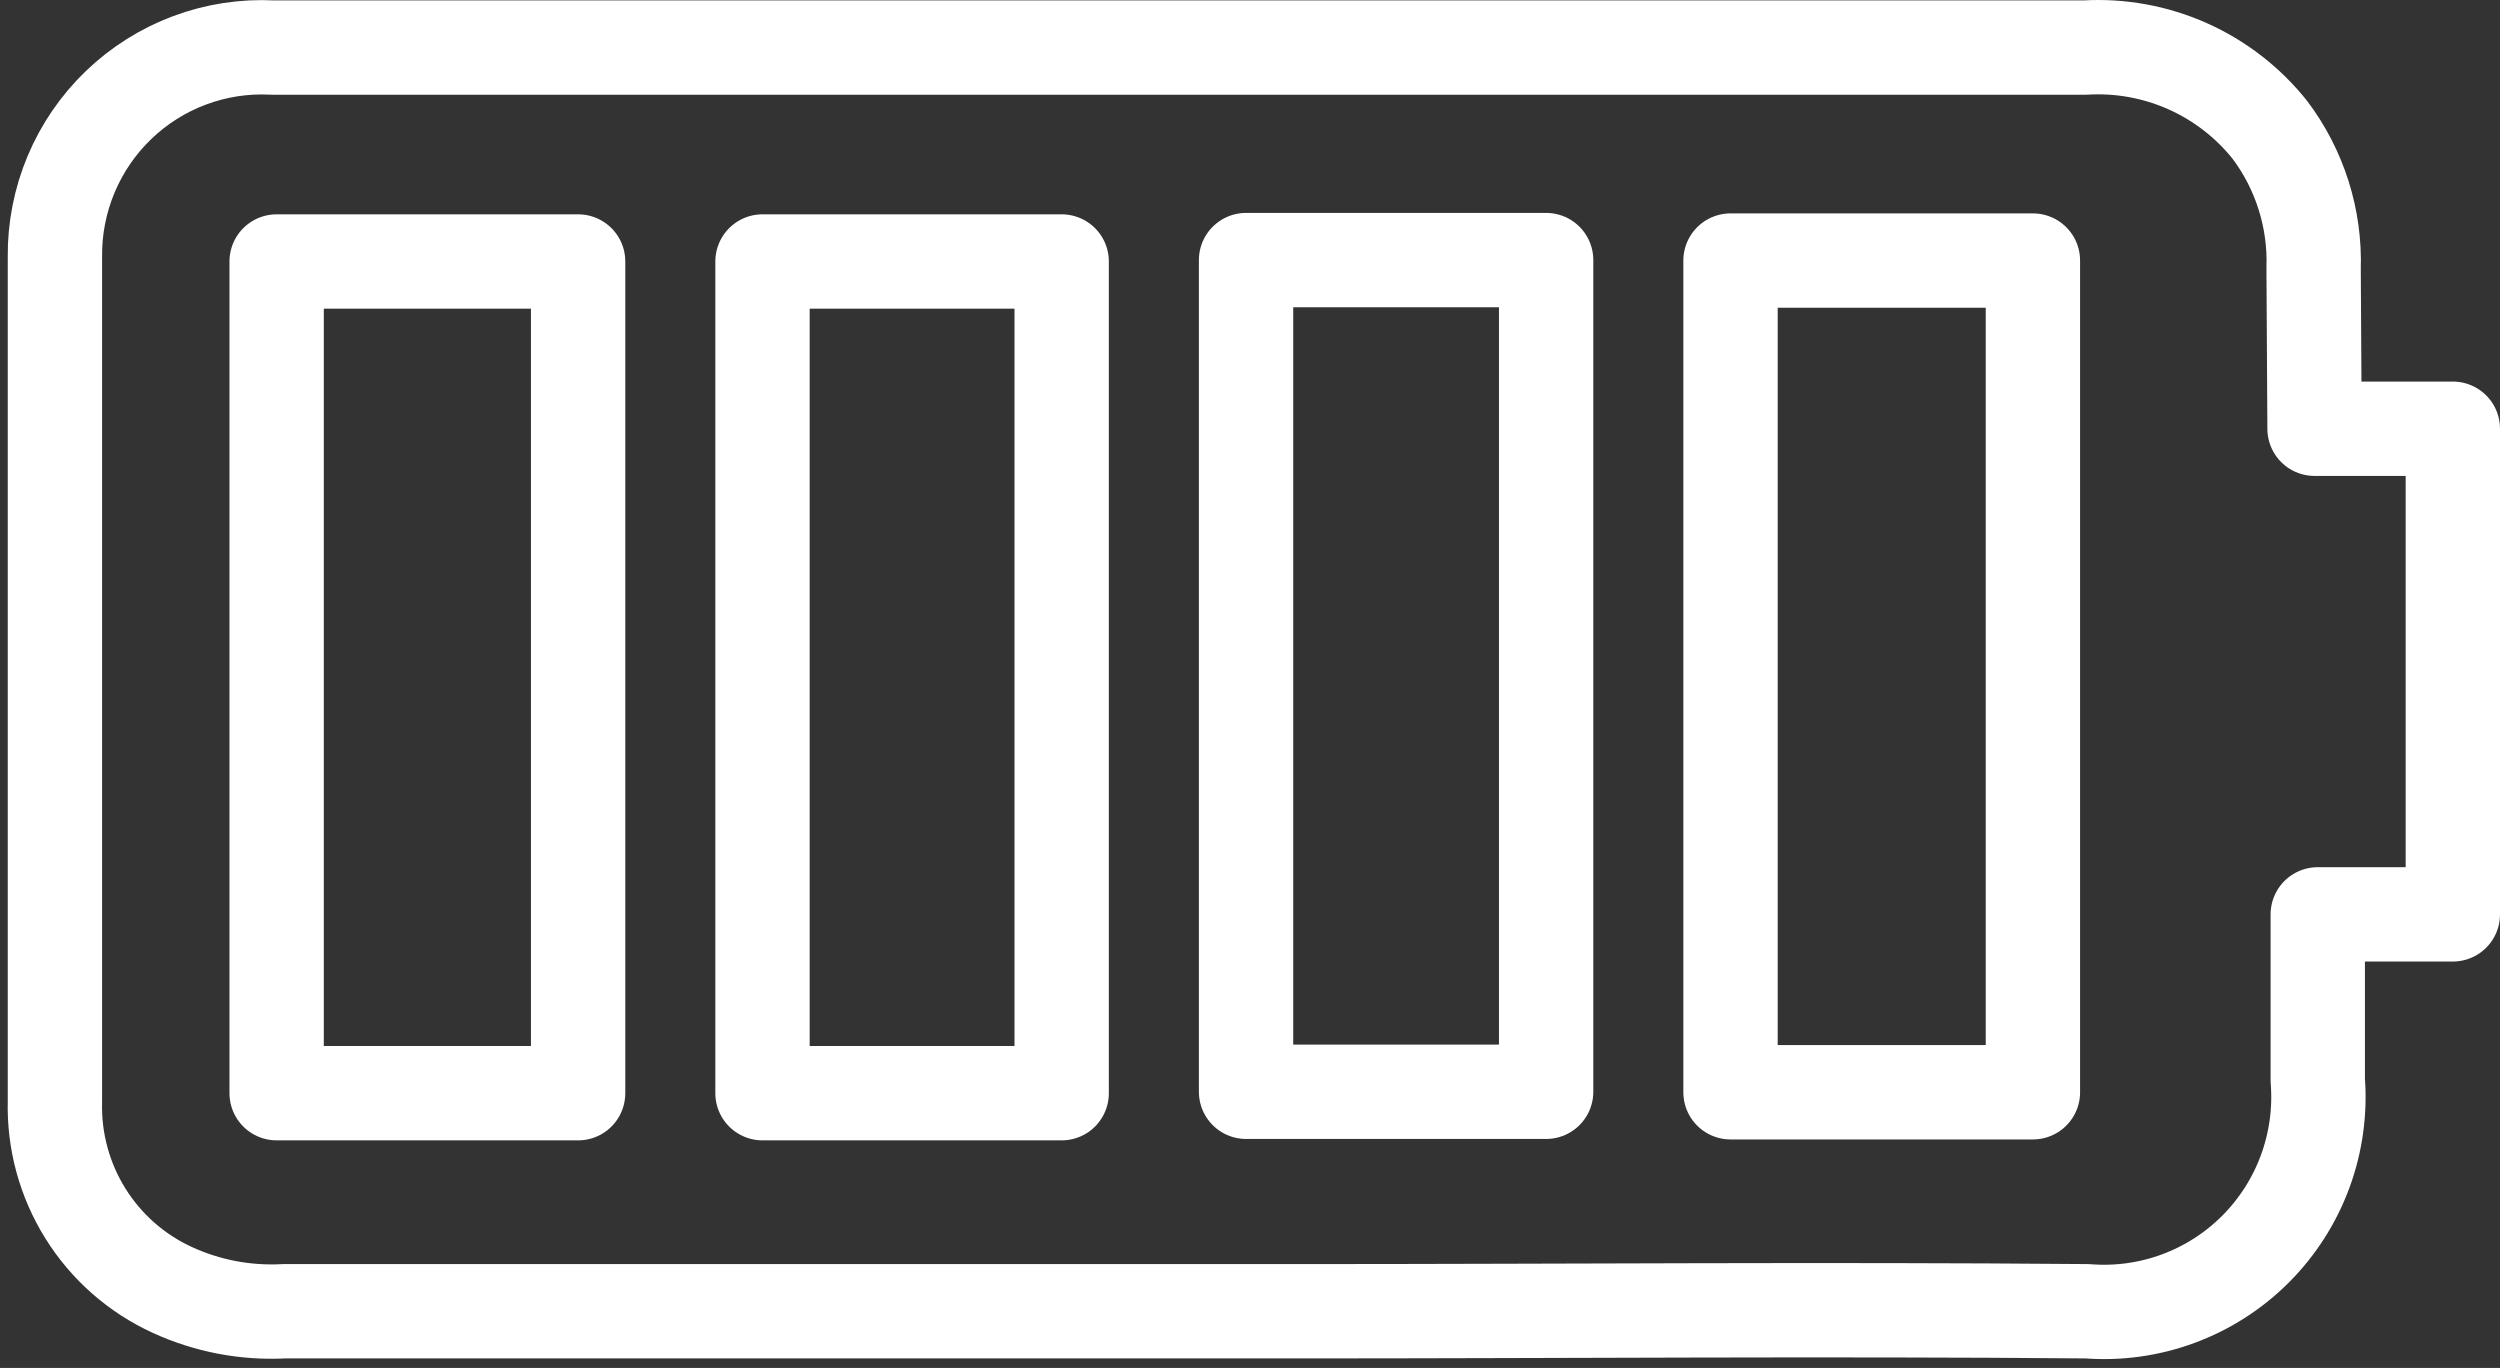
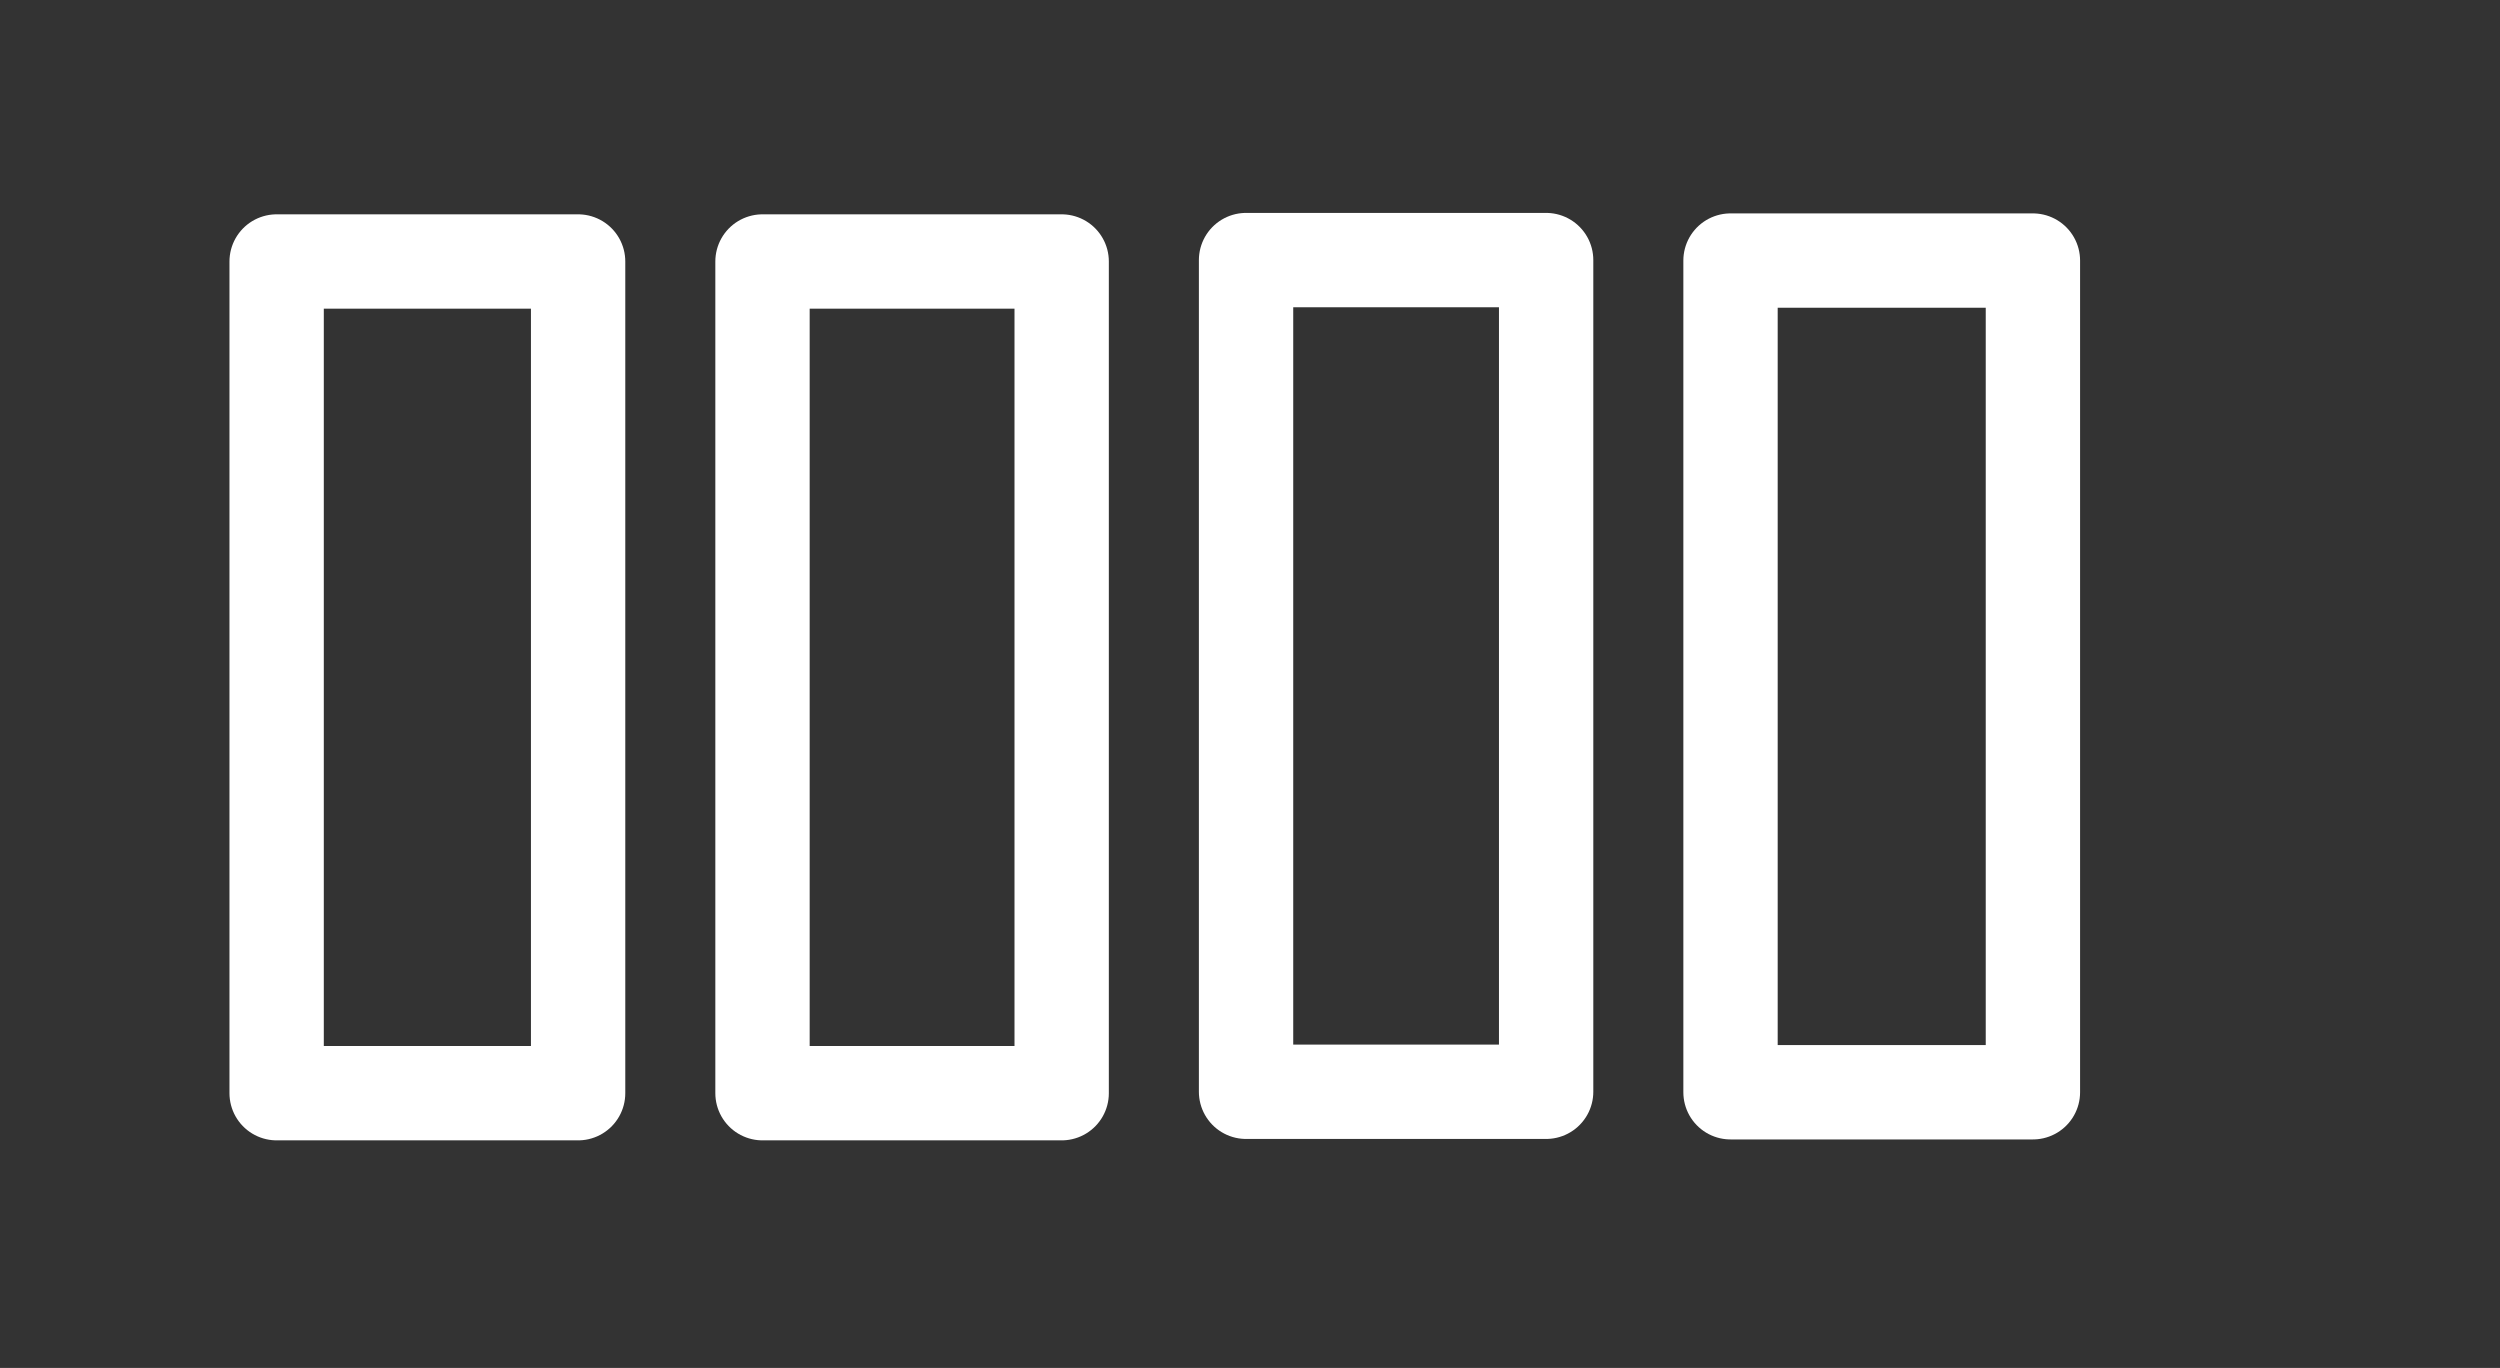
<svg xmlns="http://www.w3.org/2000/svg" width="159" height="87" viewBox="0 0 159 87" fill="none">
  <rect x="0" y="0" width="159" height="87" fill="#333333" stroke="none" />
-   <path d="M147.205 27.268L156 27.268L156 58.153L147.41 58.153L147.41 59.887C147.41 62.826 147.41 65.764 147.41 68.703C147.564 70.672 147.291 72.651 146.609 74.504C145.927 76.357 144.852 78.04 143.459 79.436C142.066 80.832 140.387 81.91 138.539 82.593C136.69 83.277 134.716 83.551 132.752 83.396C116.012 83.249 99.272 83.396 82.561 83.396L18.063 83.396C15.624 83.526 13.19 83.063 10.969 82.044C8.687 81.002 6.761 79.309 5.432 77.177C4.102 75.045 3.428 72.568 3.493 70.055C3.493 52.168 3.493 34.262 3.493 16.336C3.475 14.535 3.824 12.749 4.52 11.089C5.217 9.428 6.244 7.928 7.541 6.681C8.837 5.434 10.374 4.466 12.058 3.837C13.742 3.208 15.536 2.931 17.331 3.024C20.262 3.024 23.194 3.024 26.126 3.024C61.638 3.024 97.141 3.024 132.634 3.024C134.864 2.894 137.092 3.301 139.132 4.211C141.172 5.121 142.965 6.507 144.361 8.255C146.268 10.787 147.251 13.899 147.146 17.071L147.205 27.268Z" stroke="white" stroke-width="6" stroke-linecap="round" stroke-linejoin="round" />
  <path d="M110.061 69.468L110.061 16.572L129.293 16.572L129.293 69.468L110.061 69.468Z" stroke="white" stroke-width="6" stroke-linecap="round" stroke-linejoin="round" />
  <path d="M67.522 69.527L48.495 69.527L48.495 16.631L67.522 16.631L67.522 69.527Z" stroke="white" stroke-width="6" stroke-linecap="round" stroke-linejoin="round" />
  <path d="M36.768 69.527L17.594 69.527L17.594 16.631L36.768 16.631L36.768 69.527Z" stroke="white" stroke-width="6" stroke-linecap="round" stroke-linejoin="round" />
  <path d="M98.334 16.541L98.334 69.437L79.249 69.437L79.249 16.541L98.334 16.541Z" stroke="white" stroke-width="6" stroke-linecap="round" stroke-linejoin="round" />
</svg>